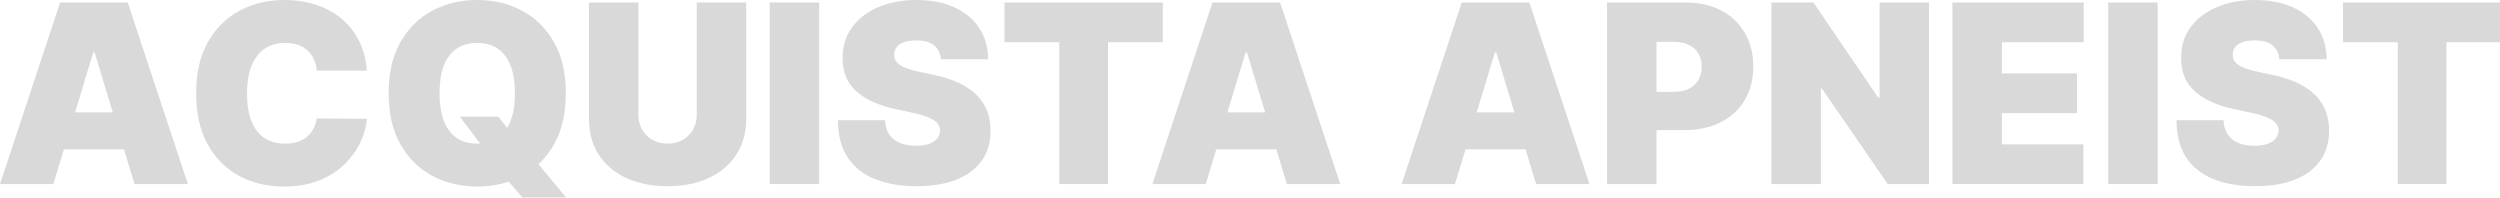
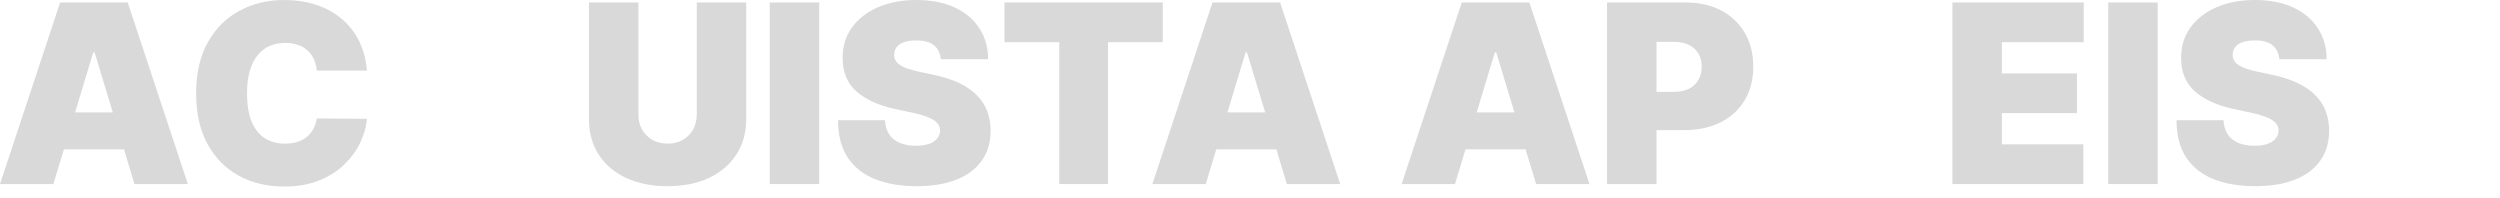
<svg xmlns="http://www.w3.org/2000/svg" width="1911" height="151" viewBox="0 0 1911 151" fill="none">
  <path d="M40.796 140.698H0L45.963 1.898H97.638L143.601 140.698H102.806L72.345 40.122H71.257L40.796 140.698ZM33.181 85.937H109.877V114.131H33.181V85.937Z" fill="#D9D9D9" />
  <path d="M280.472 53.948H242.123C241.851 50.785 241.126 47.916 239.948 45.341C238.814 42.765 237.228 40.551 235.188 38.699C233.194 36.801 230.769 35.355 227.913 34.361C225.057 33.322 221.816 32.803 218.19 32.803C211.844 32.803 206.472 34.339 202.075 37.411C197.724 40.483 194.415 44.889 192.148 50.627C189.927 56.365 188.817 63.255 188.817 71.298C188.817 79.792 189.95 86.909 192.216 92.647C194.528 98.34 197.86 102.632 202.211 105.524C206.563 108.37 211.799 109.794 217.918 109.794C221.408 109.794 224.536 109.364 227.301 108.506C230.066 107.602 232.468 106.314 234.508 104.643C236.548 102.971 238.202 100.96 239.472 98.611C240.786 96.216 241.67 93.528 242.123 90.546L280.472 90.817C280.018 96.691 278.364 102.677 275.508 108.777C272.652 114.831 268.595 120.434 263.337 125.585C258.124 130.69 251.665 134.802 243.959 137.92C236.253 141.037 227.301 142.596 217.102 142.596C204.319 142.596 192.851 139.863 182.697 134.395C172.589 128.928 164.589 120.886 158.696 110.268C152.848 99.65 149.925 86.66 149.925 71.298C149.925 55.846 152.916 42.833 158.9 32.26C164.883 21.642 172.952 13.623 183.105 8.201C193.259 2.734 204.591 0 217.102 0C225.896 0 233.987 1.197 241.375 3.592C248.764 5.987 255.246 9.488 260.822 14.097C266.397 18.66 270.884 24.286 274.284 30.973C277.684 37.66 279.746 45.318 280.472 53.948Z" fill="#D9D9D9" />
-   <path d="M351.473 89.19H380.846L391.453 102.474L409.403 122.806L432.793 151H399.34L382.75 131.752L371.599 115.758L351.473 89.19ZM432.521 71.298C432.521 86.751 429.507 99.786 423.478 110.404C417.449 120.976 409.313 128.996 399.068 134.463C388.824 139.885 377.401 142.596 364.8 142.596C352.108 142.596 340.64 139.863 330.395 134.395C320.197 128.883 312.083 120.841 306.054 110.268C300.071 99.65 297.079 86.66 297.079 71.298C297.079 55.846 300.071 42.833 306.054 32.26C312.083 21.642 320.197 13.623 330.395 8.201C340.64 2.734 352.108 0 364.8 0C377.401 0 388.824 2.734 399.068 8.201C409.313 13.623 417.449 21.642 423.478 32.26C429.507 42.833 432.521 55.846 432.521 71.298ZM393.629 71.298C393.629 62.984 392.518 55.981 390.297 50.288C388.122 44.55 384.881 40.212 380.574 37.276C376.313 34.294 371.055 32.803 364.8 32.803C358.545 32.803 353.264 34.294 348.958 37.276C344.697 40.212 341.456 44.55 339.235 50.288C337.059 55.981 335.971 62.984 335.971 71.298C335.971 79.612 337.059 86.638 339.235 92.376C341.456 98.069 344.697 102.406 348.958 105.388C353.264 108.325 358.545 109.794 364.8 109.794C371.055 109.794 376.313 108.325 380.574 105.388C384.881 102.406 388.122 98.069 390.297 92.376C392.518 86.638 393.629 79.612 393.629 71.298Z" fill="#D9D9D9" />
  <path d="M532.607 1.898H570.411V90.817C570.411 101.39 567.873 110.539 562.796 118.265C557.764 125.946 550.738 131.888 541.718 136.09C532.698 140.247 522.227 142.325 510.305 142.325C498.293 142.325 487.777 140.247 478.756 136.09C469.736 131.888 462.71 125.946 457.679 118.265C452.692 110.539 450.199 101.39 450.199 90.817V1.898H488.003V87.564C488.003 91.856 488.955 95.697 490.859 99.085C492.763 102.429 495.392 105.049 498.746 106.947C502.146 108.845 505.999 109.794 510.305 109.794C514.657 109.794 518.51 108.845 521.864 106.947C525.218 105.049 527.847 102.429 529.751 99.085C531.655 95.697 532.607 91.856 532.607 87.564V1.898Z" fill="#D9D9D9" />
  <path d="M626.182 1.898V140.698H588.378V1.898H626.182Z" fill="#D9D9D9" />
  <path d="M719.163 45.273C718.8 40.755 717.101 37.23 714.064 34.7C711.072 32.17 706.516 30.905 700.397 30.905C696.499 30.905 693.303 31.379 690.81 32.328C688.362 33.232 686.549 34.474 685.37 36.056C684.192 37.637 683.58 39.444 683.535 41.478C683.444 43.149 683.739 44.663 684.419 46.018C685.144 47.329 686.277 48.526 687.818 49.61C689.359 50.65 691.331 51.598 693.734 52.457C696.136 53.315 698.992 54.084 702.301 54.761L713.724 57.201C721.429 58.828 728.025 60.974 733.51 63.64C738.994 66.305 743.482 69.445 746.972 73.06C750.463 76.63 753.024 80.651 754.655 85.124C756.333 89.597 757.194 94.477 757.239 99.763C757.194 108.89 754.905 116.616 750.372 122.942C745.839 129.267 739.357 134.079 730.926 137.377C722.54 140.676 712.454 142.325 700.669 142.325C688.566 142.325 678.005 140.54 668.984 136.971C660.009 133.401 653.028 127.912 648.042 120.502C643.101 113.047 640.608 103.513 640.563 91.901H676.463C676.69 96.148 677.755 99.718 679.659 102.61C681.563 105.501 684.237 107.693 687.682 109.184C691.173 110.675 695.32 111.42 700.125 111.42C704.159 111.42 707.536 110.923 710.256 109.929C712.976 108.935 715.038 107.557 716.443 105.795C717.849 104.033 718.574 102.022 718.619 99.763C718.574 97.639 717.871 95.787 716.511 94.206C715.197 92.579 713.021 91.133 709.984 89.868C706.947 88.558 702.845 87.338 697.677 86.208L683.807 83.226C671.477 80.56 661.754 76.11 654.638 69.875C647.566 63.594 644.053 55.032 644.099 44.188C644.053 35.378 646.41 27.674 651.17 21.078C655.975 14.436 662.615 9.262 671.092 5.557C679.614 1.852 689.382 0 700.397 0C711.638 0 721.361 1.875 729.566 5.625C737.77 9.375 744.094 14.662 748.536 21.484C753.024 28.262 755.29 36.191 755.335 45.273H719.163Z" fill="#D9D9D9" />
  <path d="M767.812 32.26V1.898H888.84V32.26H846.956V140.698H809.696V32.26H767.812Z" fill="#D9D9D9" />
  <path d="M921.663 140.698H880.868L926.831 1.898H978.506L1024.47 140.698H983.673L953.212 40.122H952.124L921.663 140.698ZM914.048 85.937H990.744V114.131H914.048V85.937Z" fill="#D9D9D9" />
  <path d="M1112.2 140.698H1071.4L1117.36 1.898H1169.04L1215 140.698H1174.21L1143.75 40.122H1142.66L1112.2 140.698ZM1104.58 85.937H1181.28V114.131H1104.58V85.937Z" fill="#D9D9D9" />
  <path d="M1228.41 140.698V1.898H1288.52C1298.86 1.898 1307.9 3.931 1315.65 7.997C1323.4 12.064 1329.43 17.779 1333.74 25.144C1338.04 32.509 1340.19 41.116 1340.19 50.966C1340.19 60.906 1337.97 69.513 1333.53 76.788C1329.13 84.062 1322.95 89.665 1314.97 93.596C1307.04 97.526 1297.77 99.492 1287.16 99.492H1251.26V70.214H1279.55C1283.99 70.214 1287.77 69.445 1290.9 67.909C1294.07 66.328 1296.5 64.091 1298.18 61.2C1299.9 58.308 1300.76 54.897 1300.76 50.966C1300.76 46.99 1299.9 43.601 1298.18 40.8C1296.5 37.953 1294.07 35.785 1290.9 34.294C1287.77 32.757 1283.99 31.989 1279.55 31.989H1266.22V140.698H1228.41Z" fill="#D9D9D9" />
-   <path d="M1474.55 1.898V140.698H1443L1392.69 67.774H1391.87V140.698H1354.07V1.898H1386.16L1435.66 74.551H1436.75V1.898H1474.55Z" fill="#D9D9D9" />
  <path d="M1492.43 140.698V1.898H1592.79V32.26H1530.24V56.117H1587.62V86.479H1530.24V110.336H1592.52V140.698H1492.43Z" fill="#D9D9D9" />
  <path d="M1649.34 1.898V140.698H1611.54V1.898H1649.34Z" fill="#D9D9D9" />
  <path d="M1742.32 45.273C1741.96 40.755 1740.26 37.23 1737.22 34.7C1734.23 32.17 1729.68 30.905 1723.56 30.905C1719.66 30.905 1716.46 31.379 1713.97 32.328C1711.52 33.232 1709.71 34.474 1708.53 36.056C1707.35 37.637 1706.74 39.444 1706.69 41.478C1706.6 43.149 1706.9 44.663 1707.58 46.018C1708.3 47.329 1709.44 48.526 1710.98 49.61C1712.52 50.65 1714.49 51.598 1716.89 52.457C1719.3 53.315 1722.15 54.084 1725.46 54.761L1736.88 57.201C1744.59 58.828 1751.18 60.974 1756.67 63.64C1762.15 66.305 1766.64 69.445 1770.13 73.06C1773.62 76.63 1776.18 80.651 1777.82 85.124C1779.49 89.597 1780.35 94.477 1780.4 99.763C1780.35 108.89 1778.06 116.616 1773.53 122.942C1769 129.267 1762.52 134.079 1754.09 137.377C1745.7 140.676 1735.61 142.325 1723.83 142.325C1711.73 142.325 1701.16 140.54 1692.14 136.971C1683.17 133.401 1676.19 127.912 1671.2 120.502C1666.26 113.047 1663.77 103.513 1663.72 91.901H1699.62C1699.85 96.148 1700.92 99.718 1702.82 102.61C1704.72 105.501 1707.4 107.693 1710.84 109.184C1714.33 110.675 1718.48 111.42 1723.29 111.42C1727.32 111.42 1730.7 110.923 1733.42 109.929C1736.14 108.935 1738.2 107.557 1739.6 105.795C1741.01 104.033 1741.73 102.022 1741.78 99.763C1741.73 97.639 1741.03 95.787 1739.67 94.206C1738.36 92.579 1736.18 91.133 1733.14 89.868C1730.11 88.558 1726 87.338 1720.84 86.208L1706.97 83.226C1694.64 80.56 1684.91 76.11 1677.8 69.875C1670.73 63.594 1667.21 55.032 1667.26 44.188C1667.21 35.378 1669.57 27.674 1674.33 21.078C1679.13 14.436 1685.78 9.262 1694.25 5.557C1702.77 1.852 1712.54 0 1723.56 0C1734.8 0 1744.52 1.875 1752.73 5.625C1760.93 9.375 1767.25 14.662 1771.7 21.484C1776.18 28.262 1778.45 36.191 1778.5 45.273H1742.32Z" fill="#D9D9D9" />
-   <path d="M1790.97 32.26V1.898H1912V32.26H1870.12V140.698H1832.86V32.26H1790.97Z" fill="#D9D9D9" />
</svg>